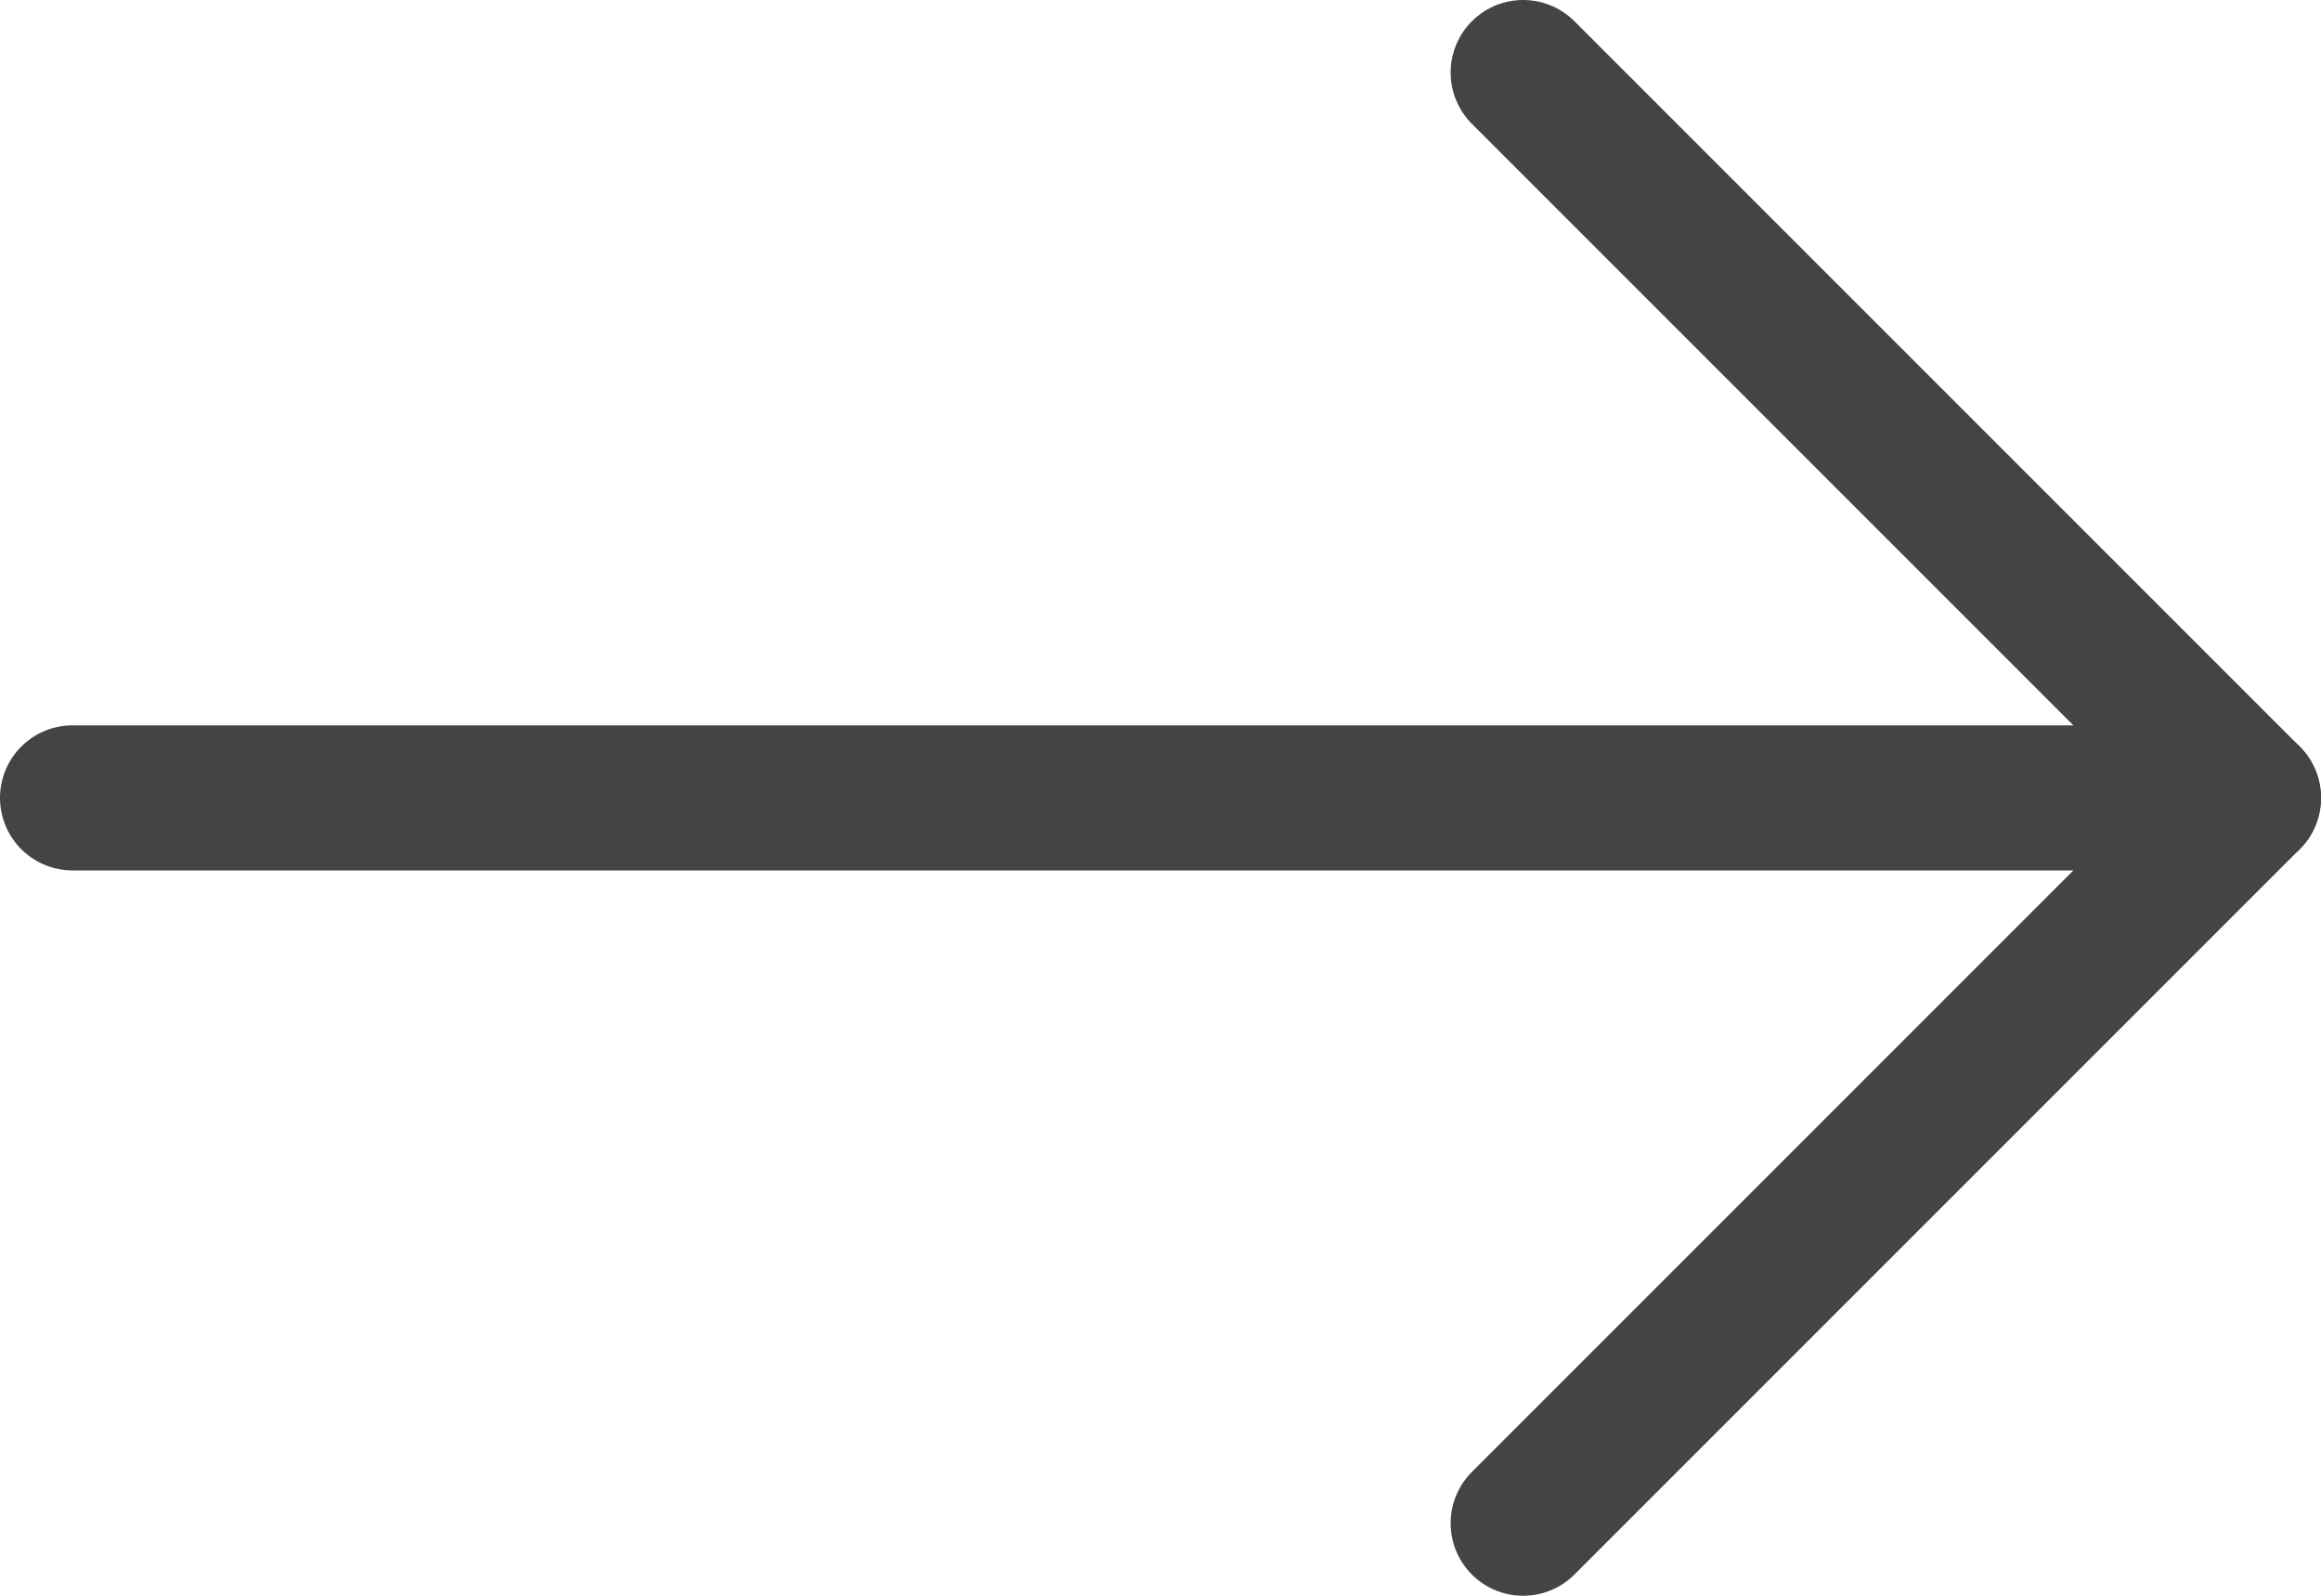
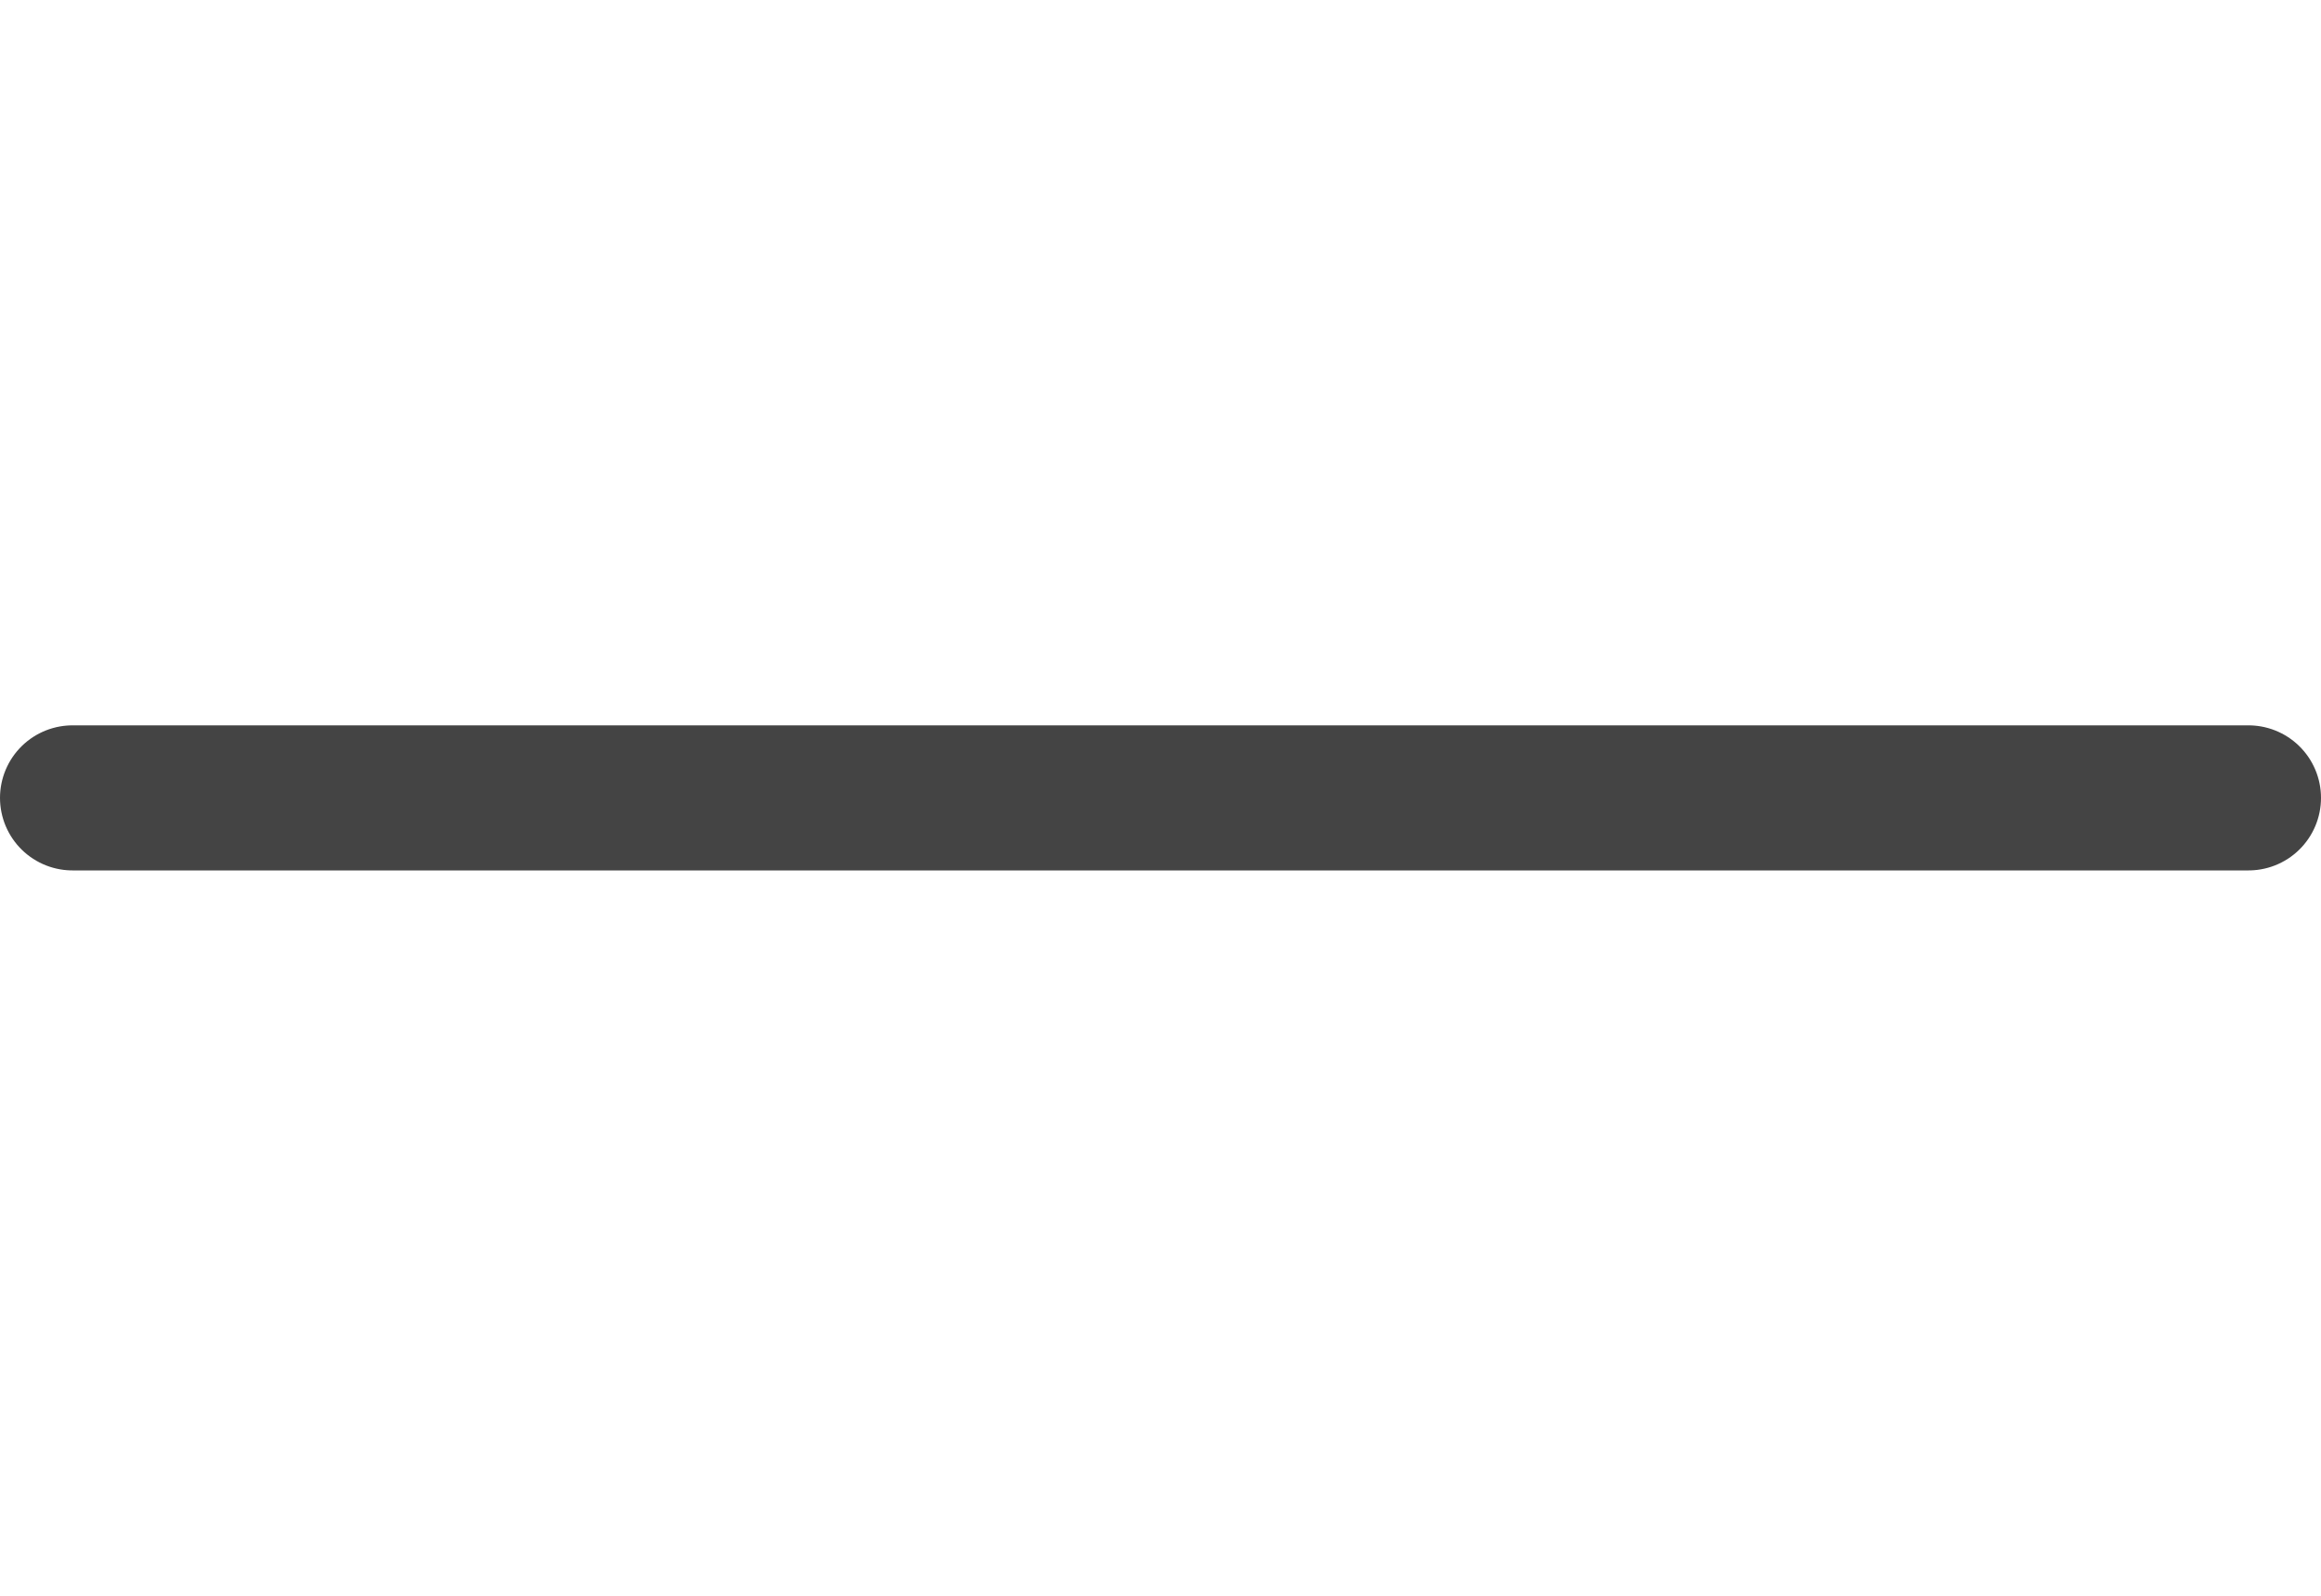
<svg xmlns="http://www.w3.org/2000/svg" width="16px" height="11px" viewBox="0 0 16 11" version="1.1">
  <title>NEXT</title>
  <desc>Created with Sketch.</desc>
  <g id="Page-1" stroke="none" stroke-width="1" fill="none" fill-rule="evenodd" stroke-linecap="round" stroke-linejoin="round">
    <g id="template-kit---single" transform="translate(-1101, -43)" stroke="#444444">
      <g id="NEXT" transform="translate(1101, 43)">
        <line x1="0.5" y1="5.5" x2="15.5" y2="5.5" id="Path" />
-         <polyline id="Path" points="10.5 0.5 15.5 5.5 10.5 10.5" />
      </g>
    </g>
  </g>
</svg>